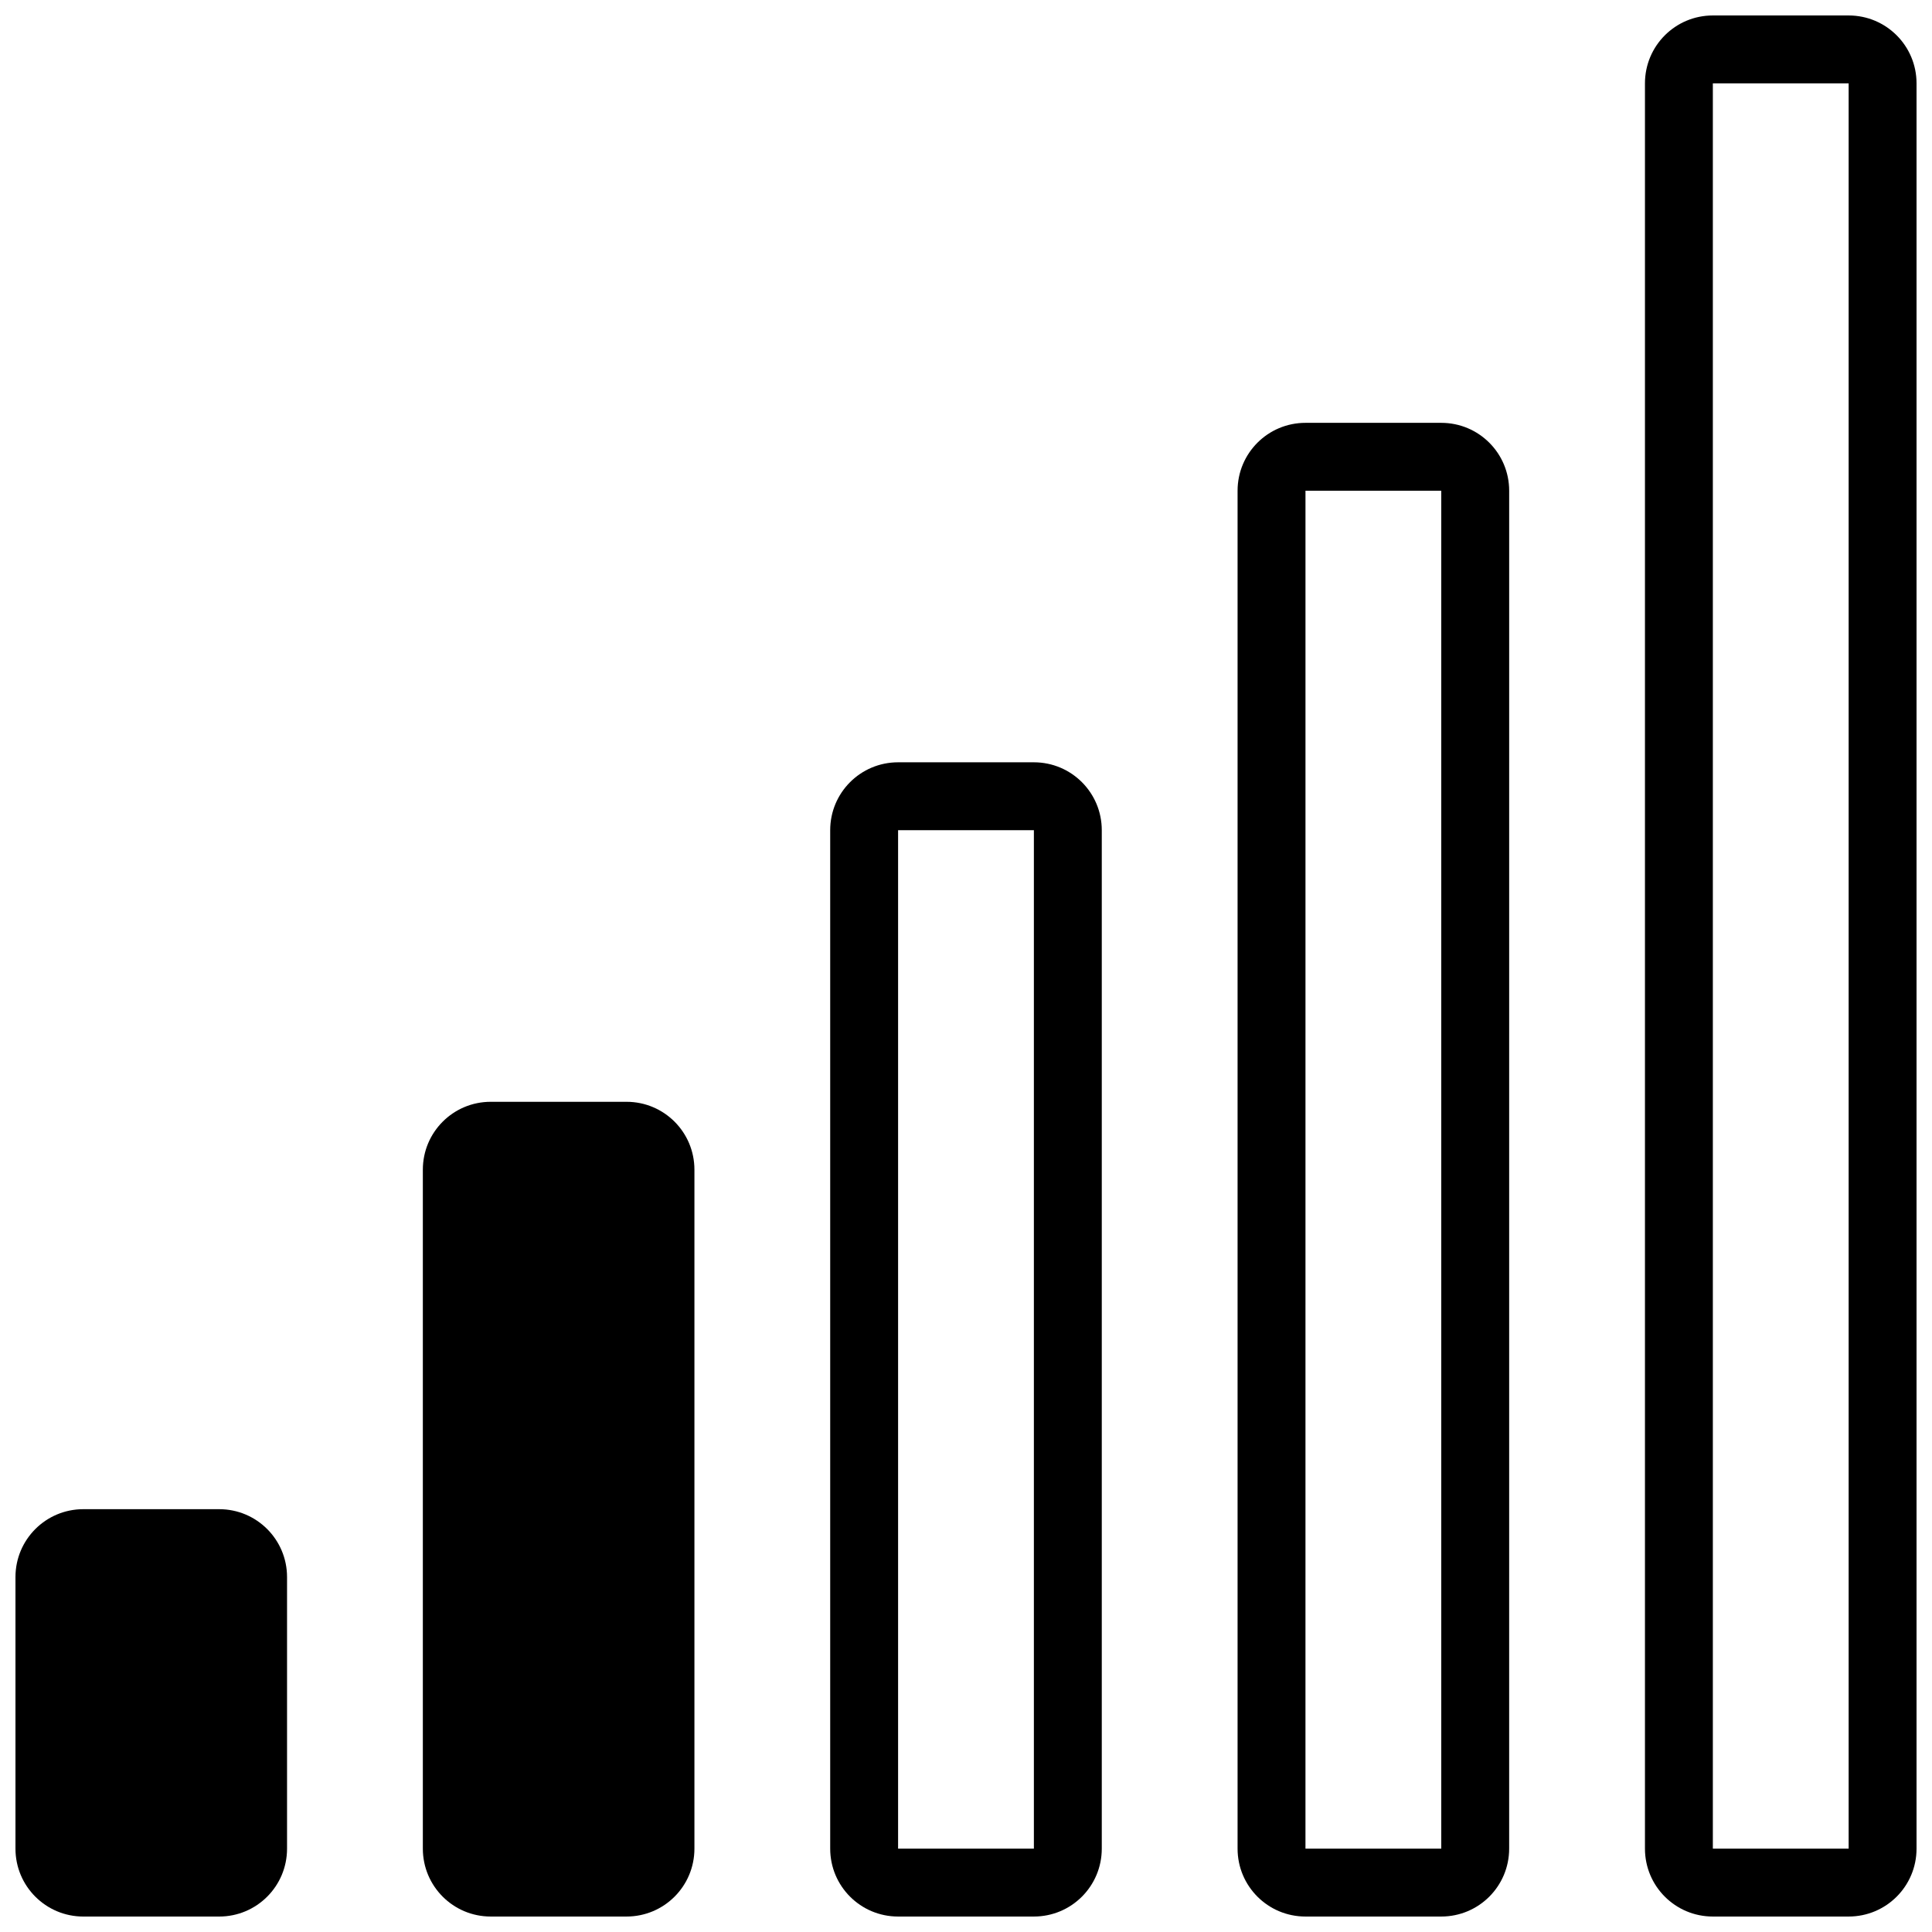
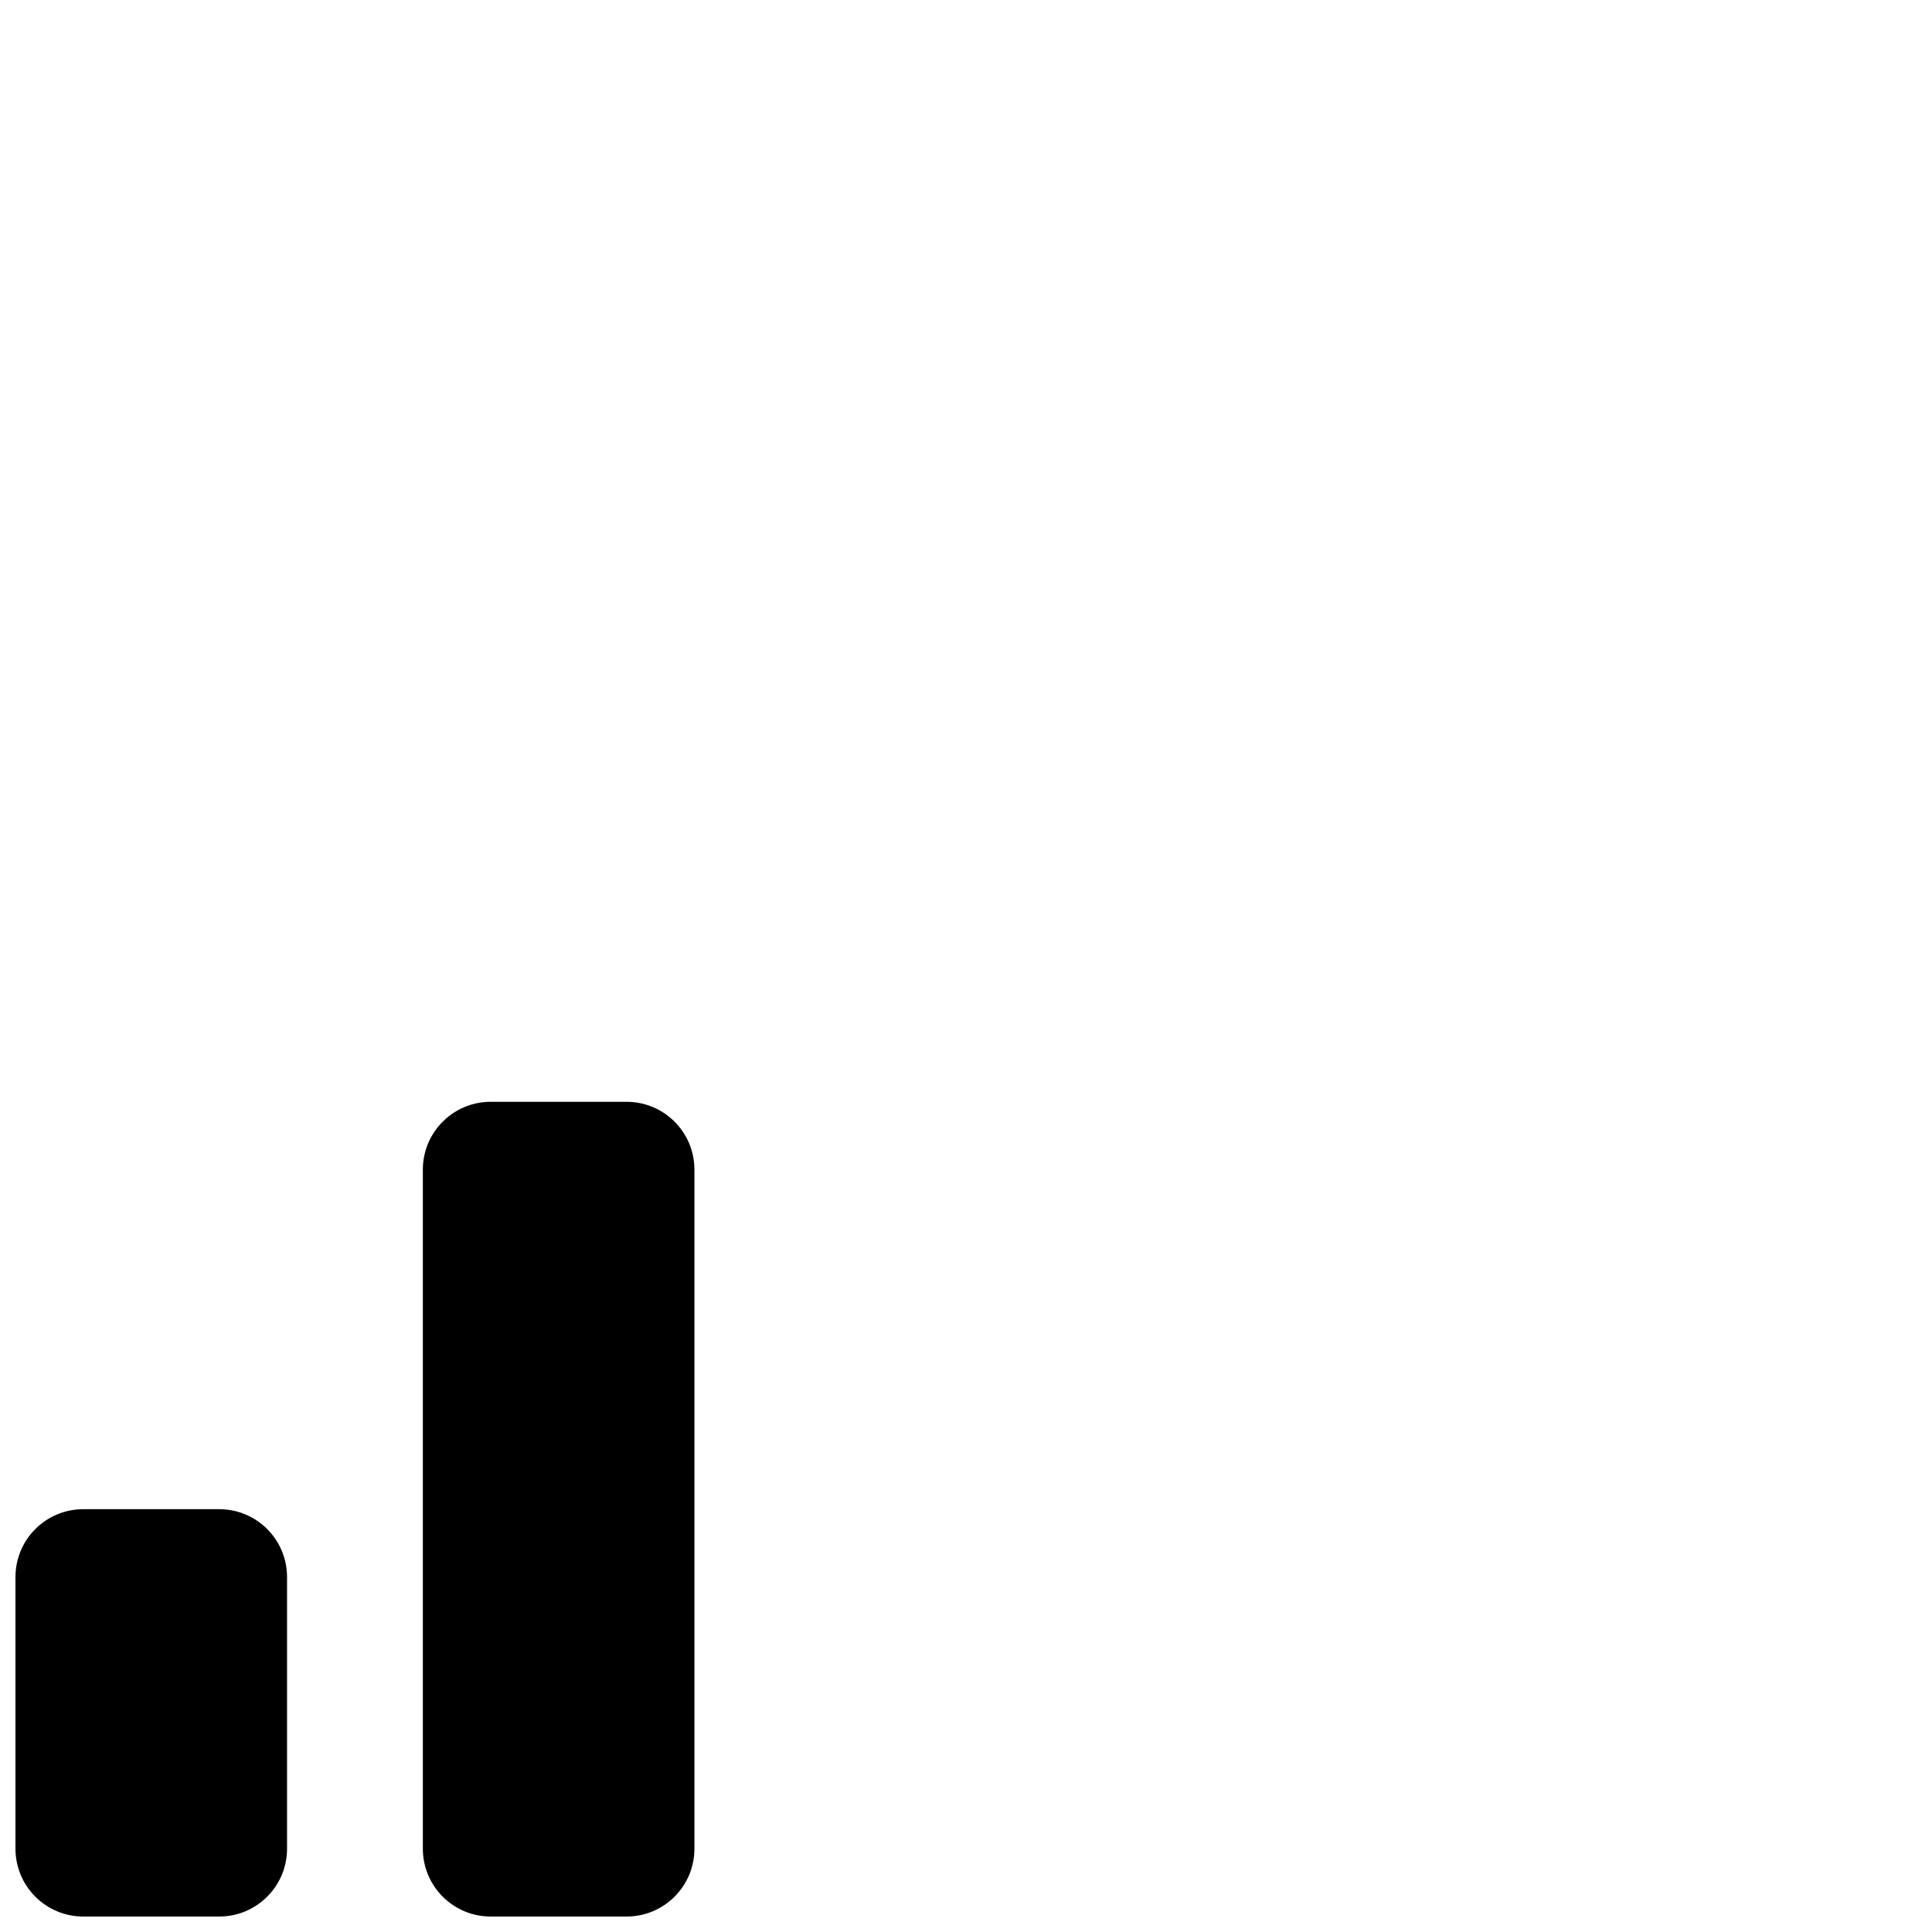
<svg xmlns="http://www.w3.org/2000/svg" width="800px" height="800px" version="1.1" viewBox="144 144 512 512">
  <defs>
    <clipPath id="e">
      <path d="m148.09 543h72.906v108.9h-72.906z" />
    </clipPath>
    <clipPath id="d">
      <path d="m256 435h73v216.9h-73z" />
    </clipPath>
    <clipPath id="c">
-       <path d="m364 346h72v305.9h-72z" />
-     </clipPath>
+       </clipPath>
    <clipPath id="b">
-       <path d="m471 256h73v395.9h-73z" />
-     </clipPath>
+       </clipPath>
    <clipPath id="a">
-       <path d="m579 148.09h72.902v503.81h-72.902z" />
-     </clipPath>
+       </clipPath>
  </defs>
  <g>
    <g clip-path="url(#e)">
      <path d="m220.07 561.94c0-9.949-8.043-17.992-17.992-17.992h-35.988c-9.949 0-17.992 8.043-17.992 17.992v71.973c0 9.949 8.043 17.992 17.992 17.992h35.988c9.949 0 17.992-8.043 17.992-17.992z" />
    </g>
    <g clip-path="url(#d)">
      <path d="m328.03 453.98c0-9.949-8.043-17.992-17.992-17.992h-35.988c-9.949 0-17.992 8.043-17.992 17.992v179.93c0 9.949 8.043 17.992 17.992 17.992h35.988c9.949 0 17.992-8.043 17.992-17.992z" />
    </g>
    <g clip-path="url(#c)">
-       <path d="m417.99 364.01v269.9h-35.988v-269.9h35.988m0-17.992h-35.988c-9.949 0-17.992 8.043-17.992 17.992v269.9c0 9.949 8.043 17.992 17.992 17.992h35.988c9.949 0 17.992-8.043 17.992-17.992v-269.9c0-9.949-8.043-17.992-17.992-17.992z" />
+       <path d="m417.99 364.01h-35.988v-269.9h35.988m0-17.992h-35.988c-9.949 0-17.992 8.043-17.992 17.992v269.9c0 9.949 8.043 17.992 17.992 17.992h35.988c9.949 0 17.992-8.043 17.992-17.992v-269.9c0-9.949-8.043-17.992-17.992-17.992z" />
    </g>
    <g clip-path="url(#b)">
      <path d="m525.95 274.05v359.86h-35.988l0.004-359.86h35.984m0-17.992h-35.988c-9.949 0-17.992 8.043-17.992 17.992v359.86c0 9.949 8.043 17.992 17.992 17.992h35.988c9.949 0 17.992-8.043 17.992-17.992l0.004-359.86c0-9.949-8.043-17.992-17.996-17.992z" />
    </g>
    <g clip-path="url(#a)">
      <path d="m633.91 166.09v467.82h-35.988v-467.82h35.988m0-17.992h-35.988c-9.949 0-17.992 8.043-17.992 17.992v467.82c0 9.949 8.043 17.992 17.992 17.992h35.988c9.949 0 17.992-8.043 17.992-17.992v-467.82c0-9.949-8.043-17.992-17.992-17.992z" />
    </g>
  </g>
</svg>